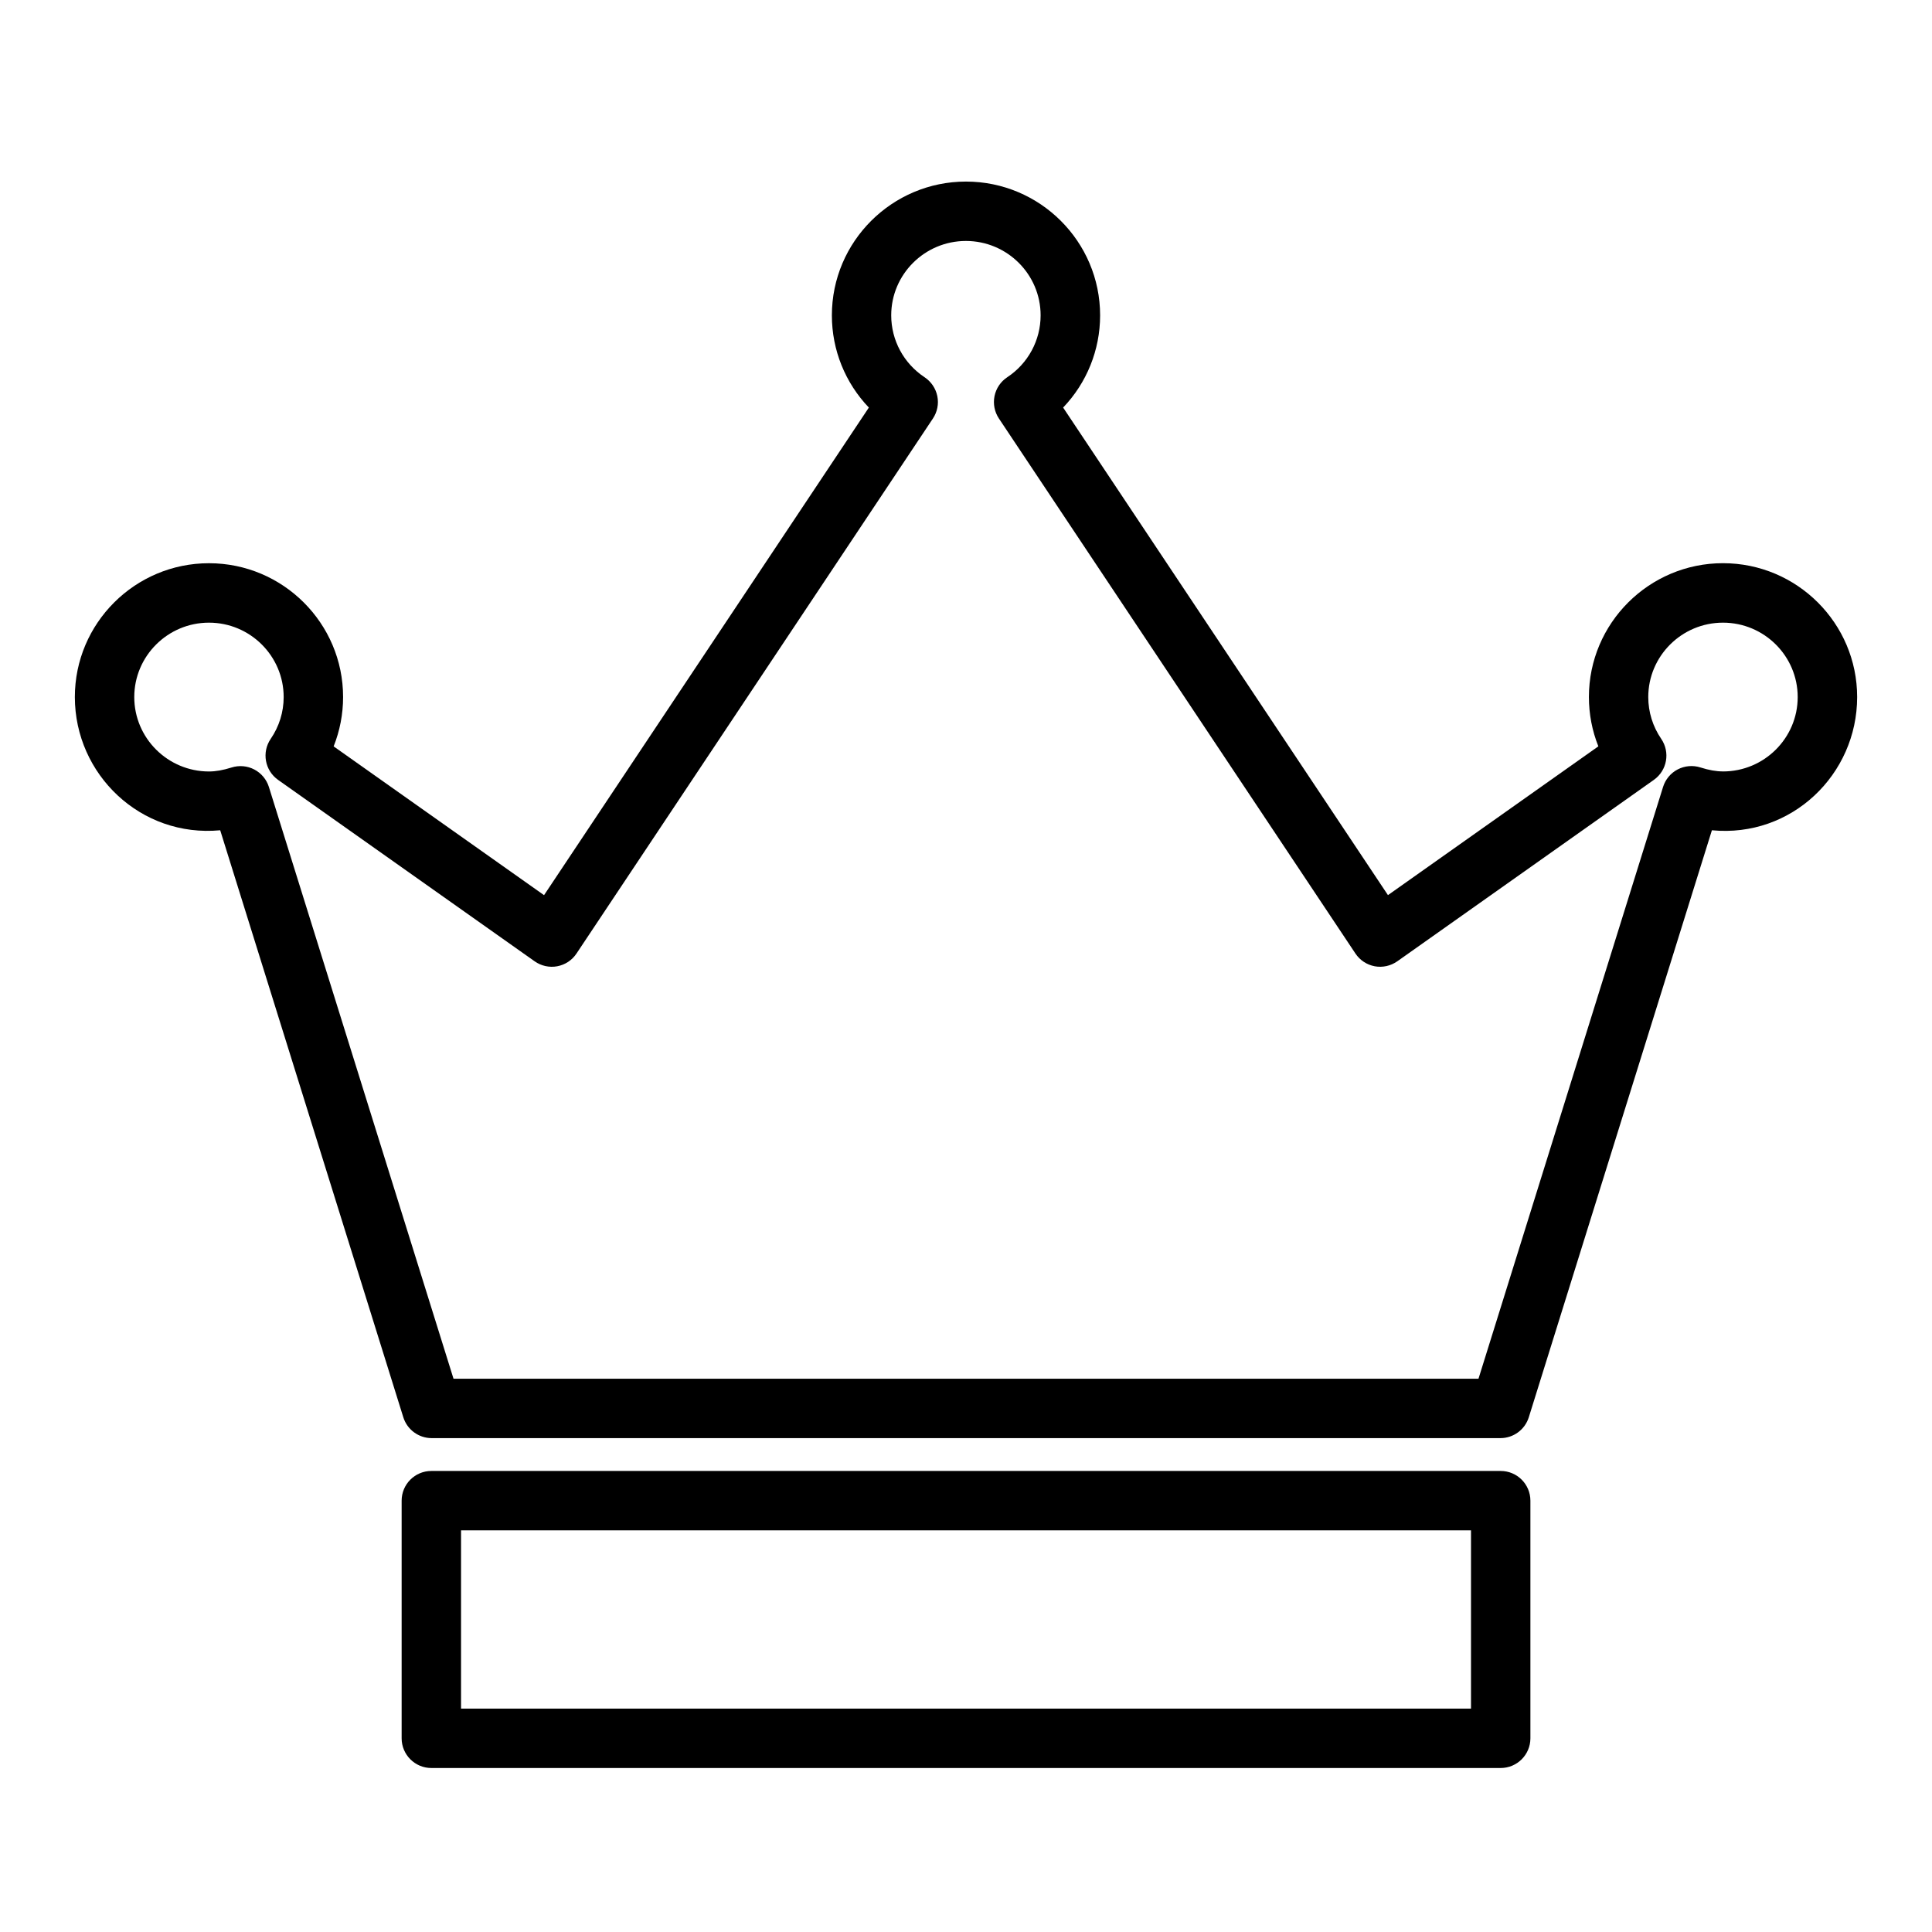
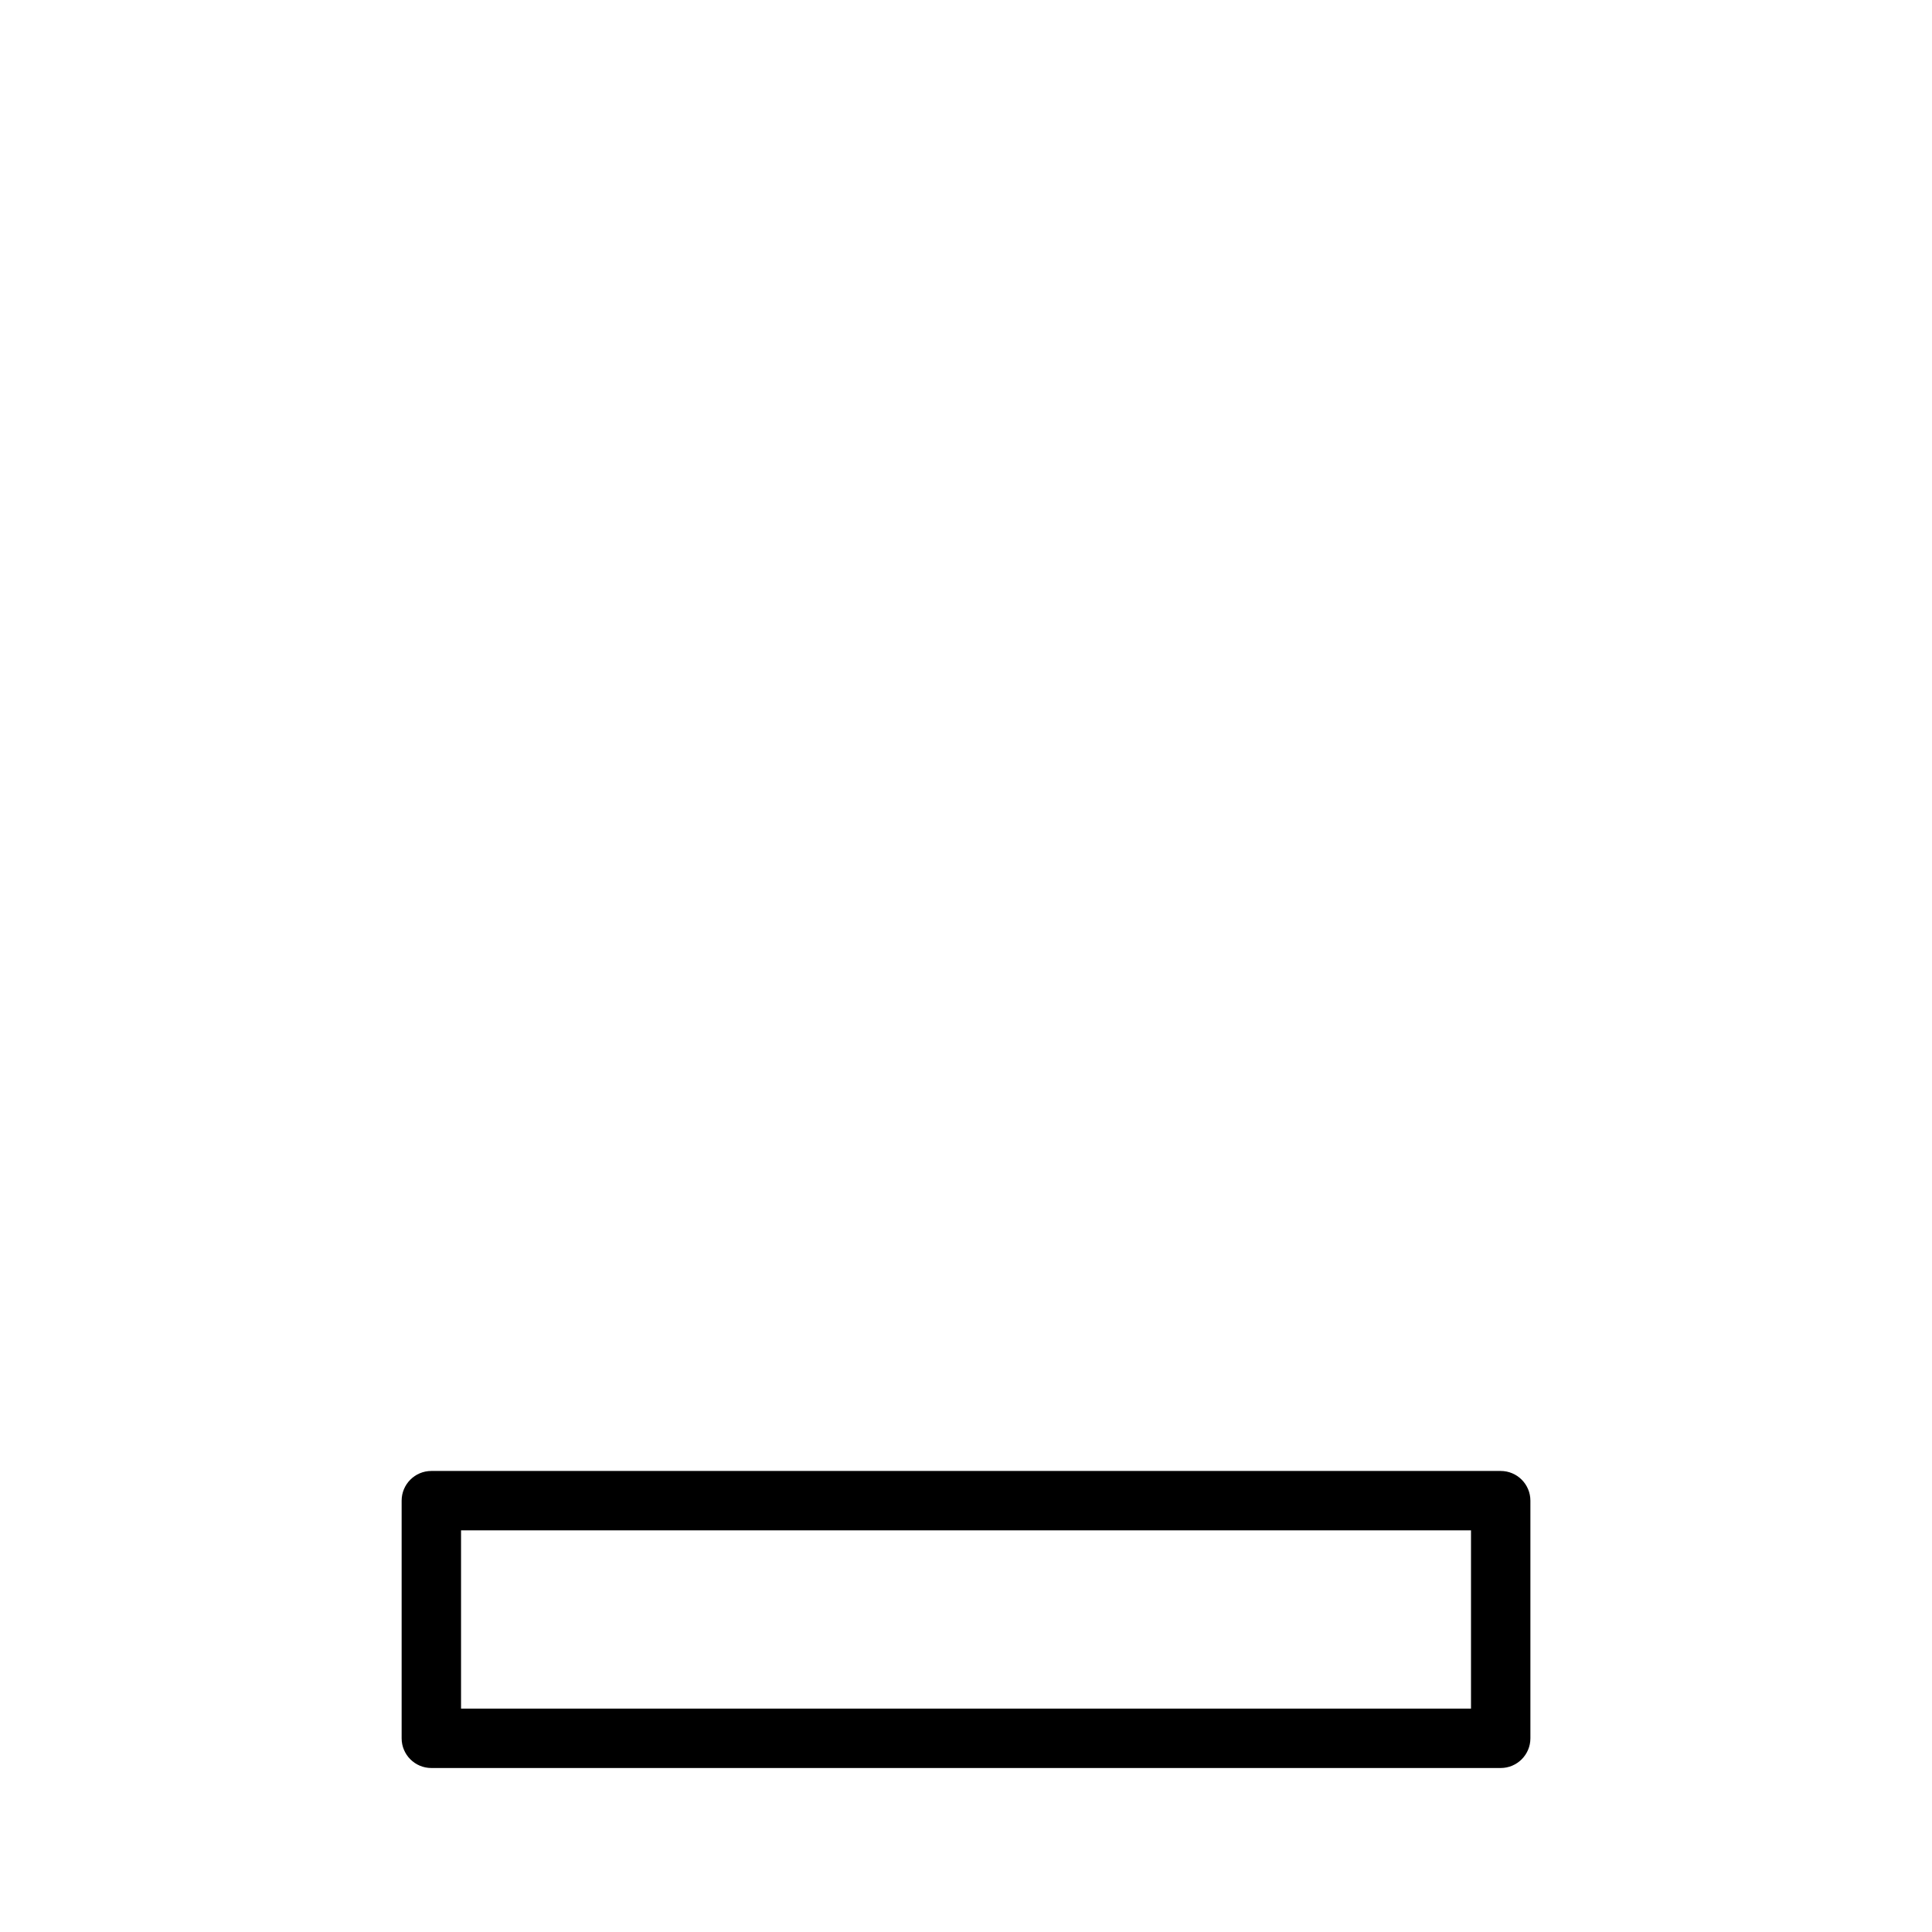
<svg xmlns="http://www.w3.org/2000/svg" fill="#000000" width="800px" height="800px" version="1.1" viewBox="144 144 512 512">
  <g>
    <path d="m541.7 612.54c4.344 0 7.871-3.527 7.871-7.871v-62.977c0-4.344-3.527-7.871-7.871-7.871h-283.39c-4.344 0-7.871 3.527-7.871 7.871v62.977c0 4.344 3.527 7.871 7.871 7.871zm-275.52-62.977h267.65v47.23l-267.65 0.004z" />
-     <path d="m600.62 293.25c-19.602 0-35.543 15.91-35.543 35.465 0 4.519 0.852 8.941 2.504 13.074l-55.758 39.43-86.082-129.21c6.234-6.519 9.801-15.223 9.801-24.434 0-19.555-15.941-35.457-35.543-35.457-19.602 0-35.543 15.91-35.543 35.457 0 9.219 3.566 17.918 9.801 24.434l-86.078 129.22-55.758-39.43c1.645-4.133 2.504-8.559 2.504-13.074 0-19.555-15.941-35.465-35.543-35.465-19.602 0-35.543 15.902-35.543 35.465 0 20.523 17.469 37.281 38.52 35.305l48.523 155.56c1.023 3.281 4.07 5.527 7.519 5.527h283.23c3.449 0 6.488-2.242 7.519-5.527l48.523-155.56c21.109 2.031 38.492-14.777 38.492-35.305 0-19.562-15.941-35.473-35.543-35.473zm0 55.184c-1.812 0-3.715-0.332-6-1.055-1.984-0.629-4.156-0.441-6.016 0.527-1.859 0.969-3.25 2.637-3.871 4.629l-48.918 156.84-271.63-0.004-48.926-156.82c-0.621-1.992-2.016-3.66-3.871-4.629-1.852-0.969-4.016-1.156-6.016-0.527-2.281 0.715-4.188 1.055-6 1.055-10.91-0.008-19.789-8.848-19.789-19.719 0-10.871 8.879-19.719 19.797-19.719 10.918 0 19.797 8.848 19.797 19.719 0 3.961-1.188 7.793-3.434 11.074-2.426 3.551-1.559 8.383 1.953 10.871l67.992 48.082c1.738 1.227 3.914 1.707 5.984 1.316 2.094-0.395 3.938-1.605 5.109-3.379l94.457-141.79c1.156-1.738 1.582-3.863 1.164-5.918-0.418-2.047-1.629-3.848-3.371-5.008-5.543-3.668-8.848-9.809-8.848-16.406 0-10.871 8.879-19.711 19.797-19.711s19.797 8.848 19.797 19.711c0 6.598-3.305 12.738-8.848 16.406-1.746 1.148-2.953 2.953-3.371 5.008-0.41 2.055 0.008 4.18 1.164 5.918l94.484 141.79c1.172 1.77 3.023 2.984 5.109 3.379 2.078 0.387 4.242-0.094 5.984-1.316l67.992-48.082c3.512-2.481 4.375-7.32 1.953-10.871-2.242-3.281-3.434-7.117-3.434-11.074 0-10.871 8.879-19.719 19.797-19.719 10.918-0.004 19.805 8.84 19.805 19.719 0 10.871-8.879 19.711-19.797 19.711z" />
  </g>
</svg>